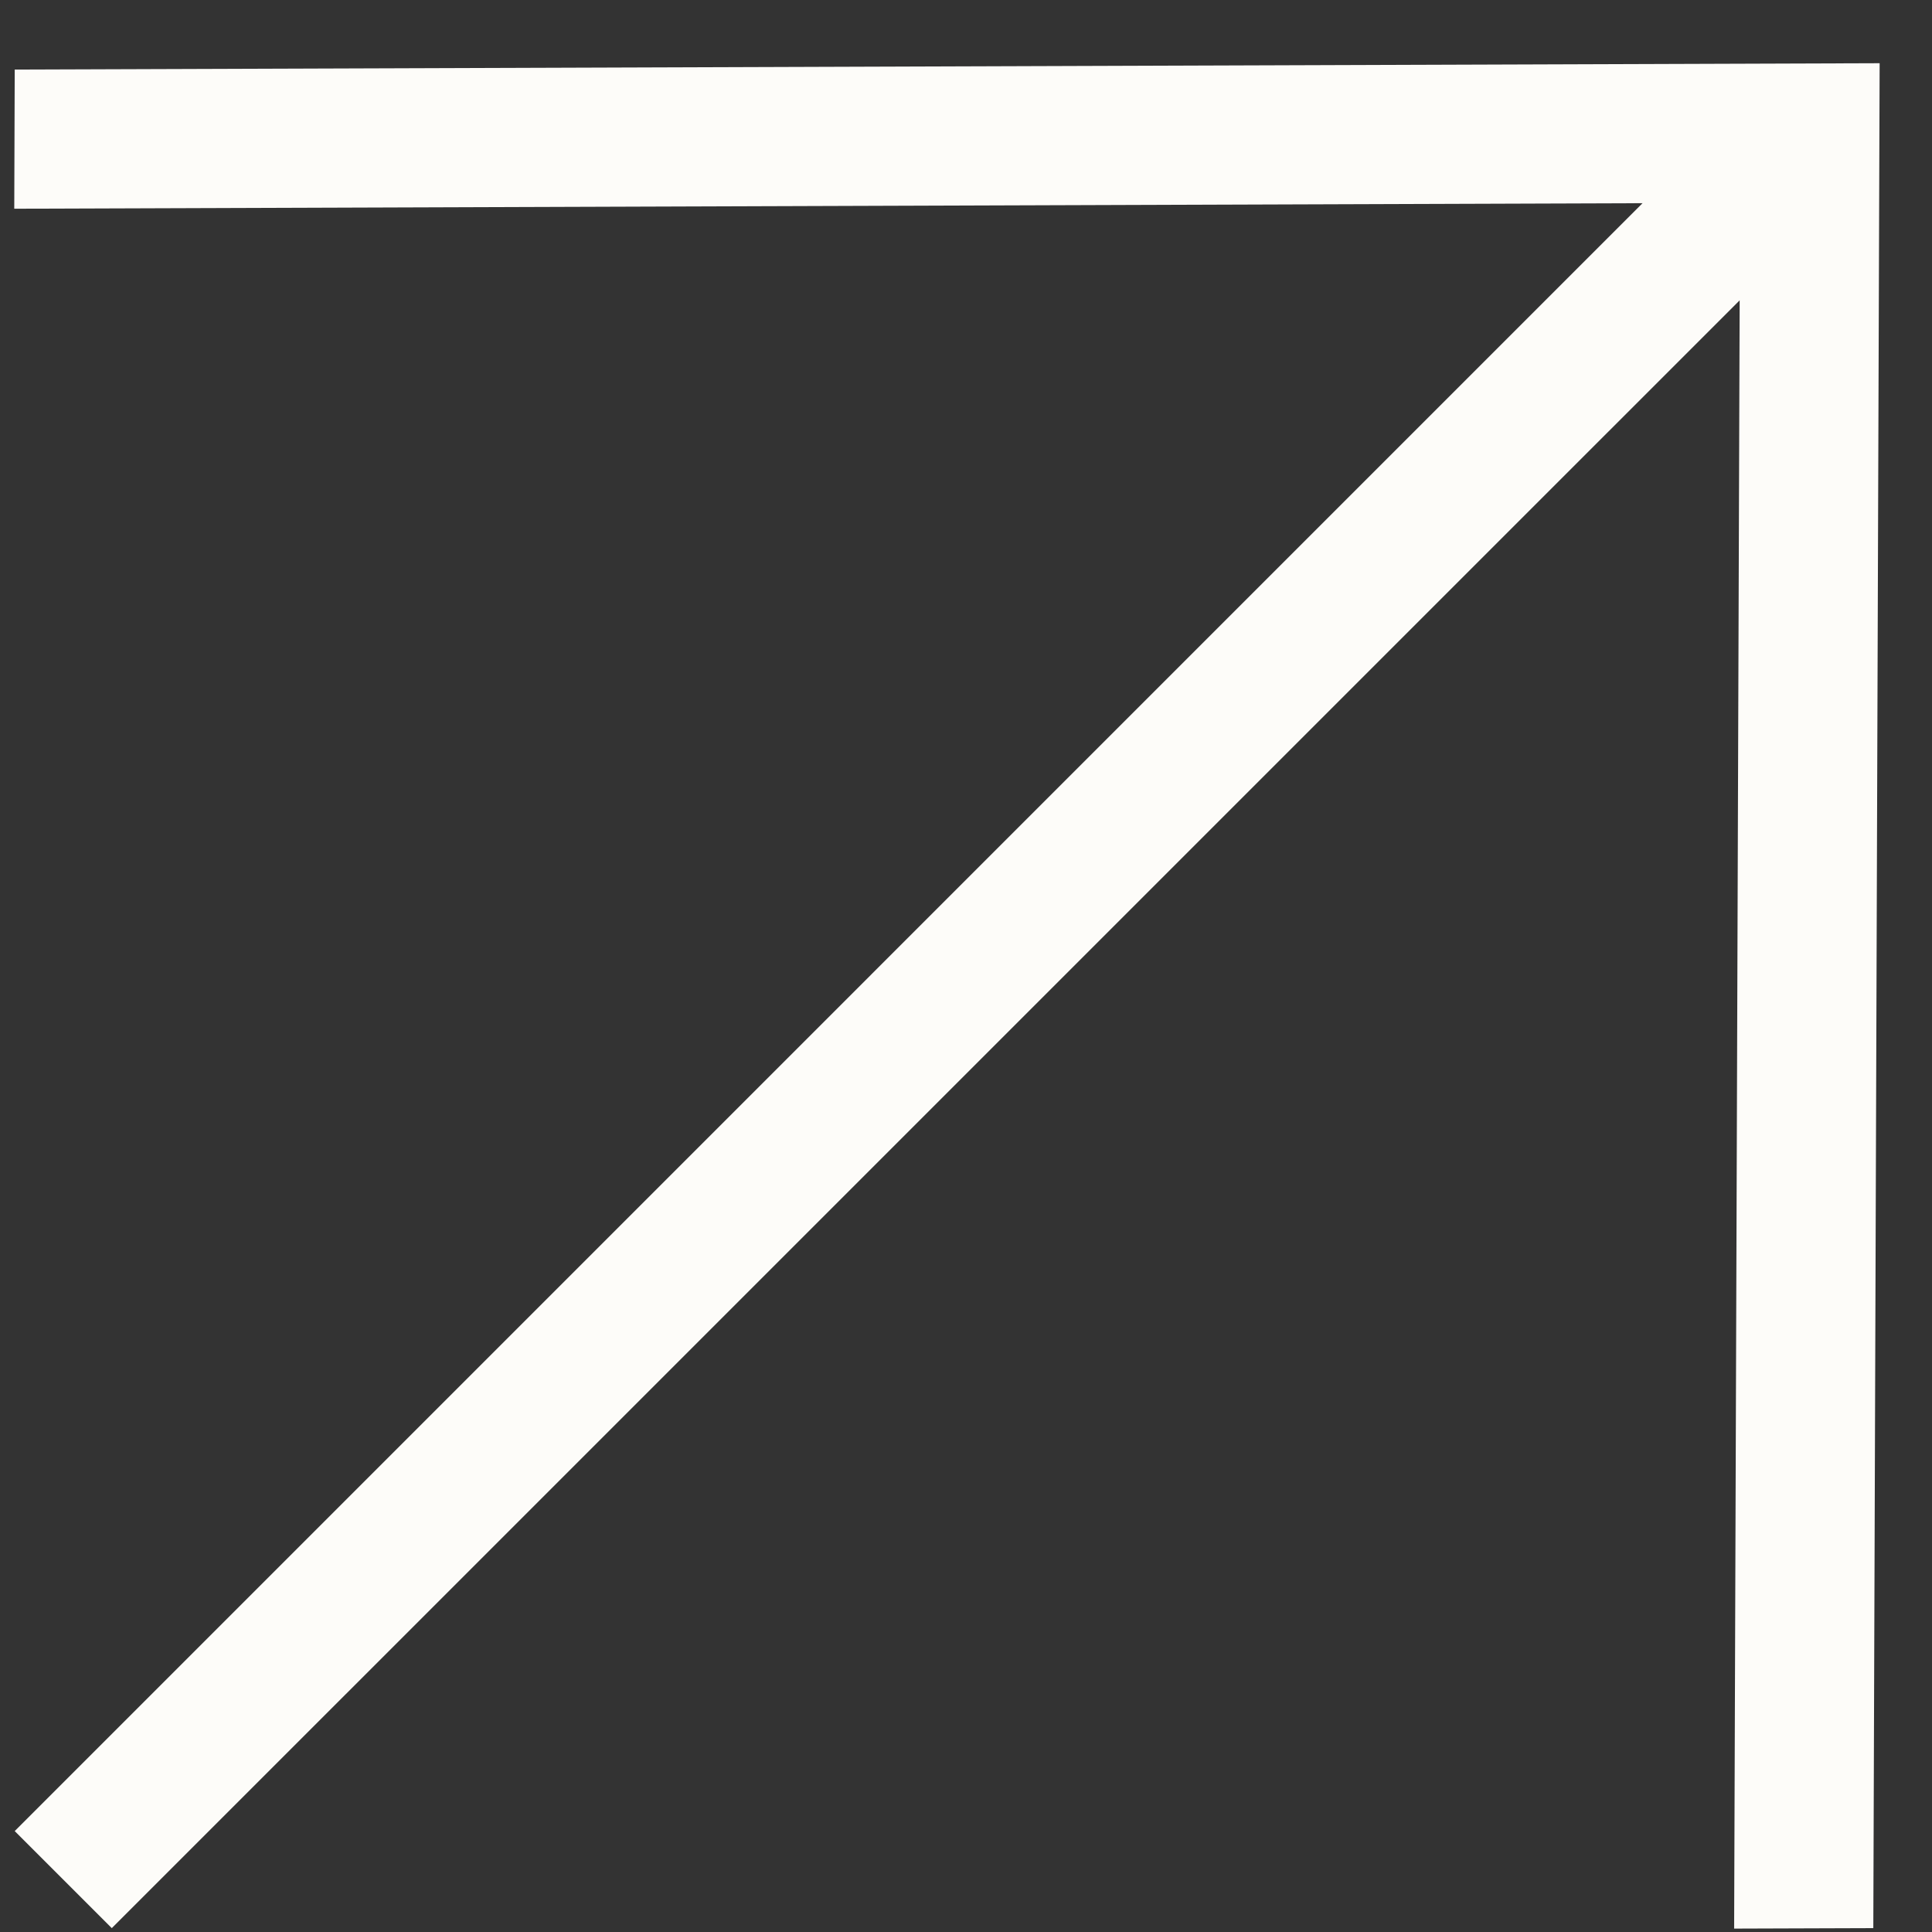
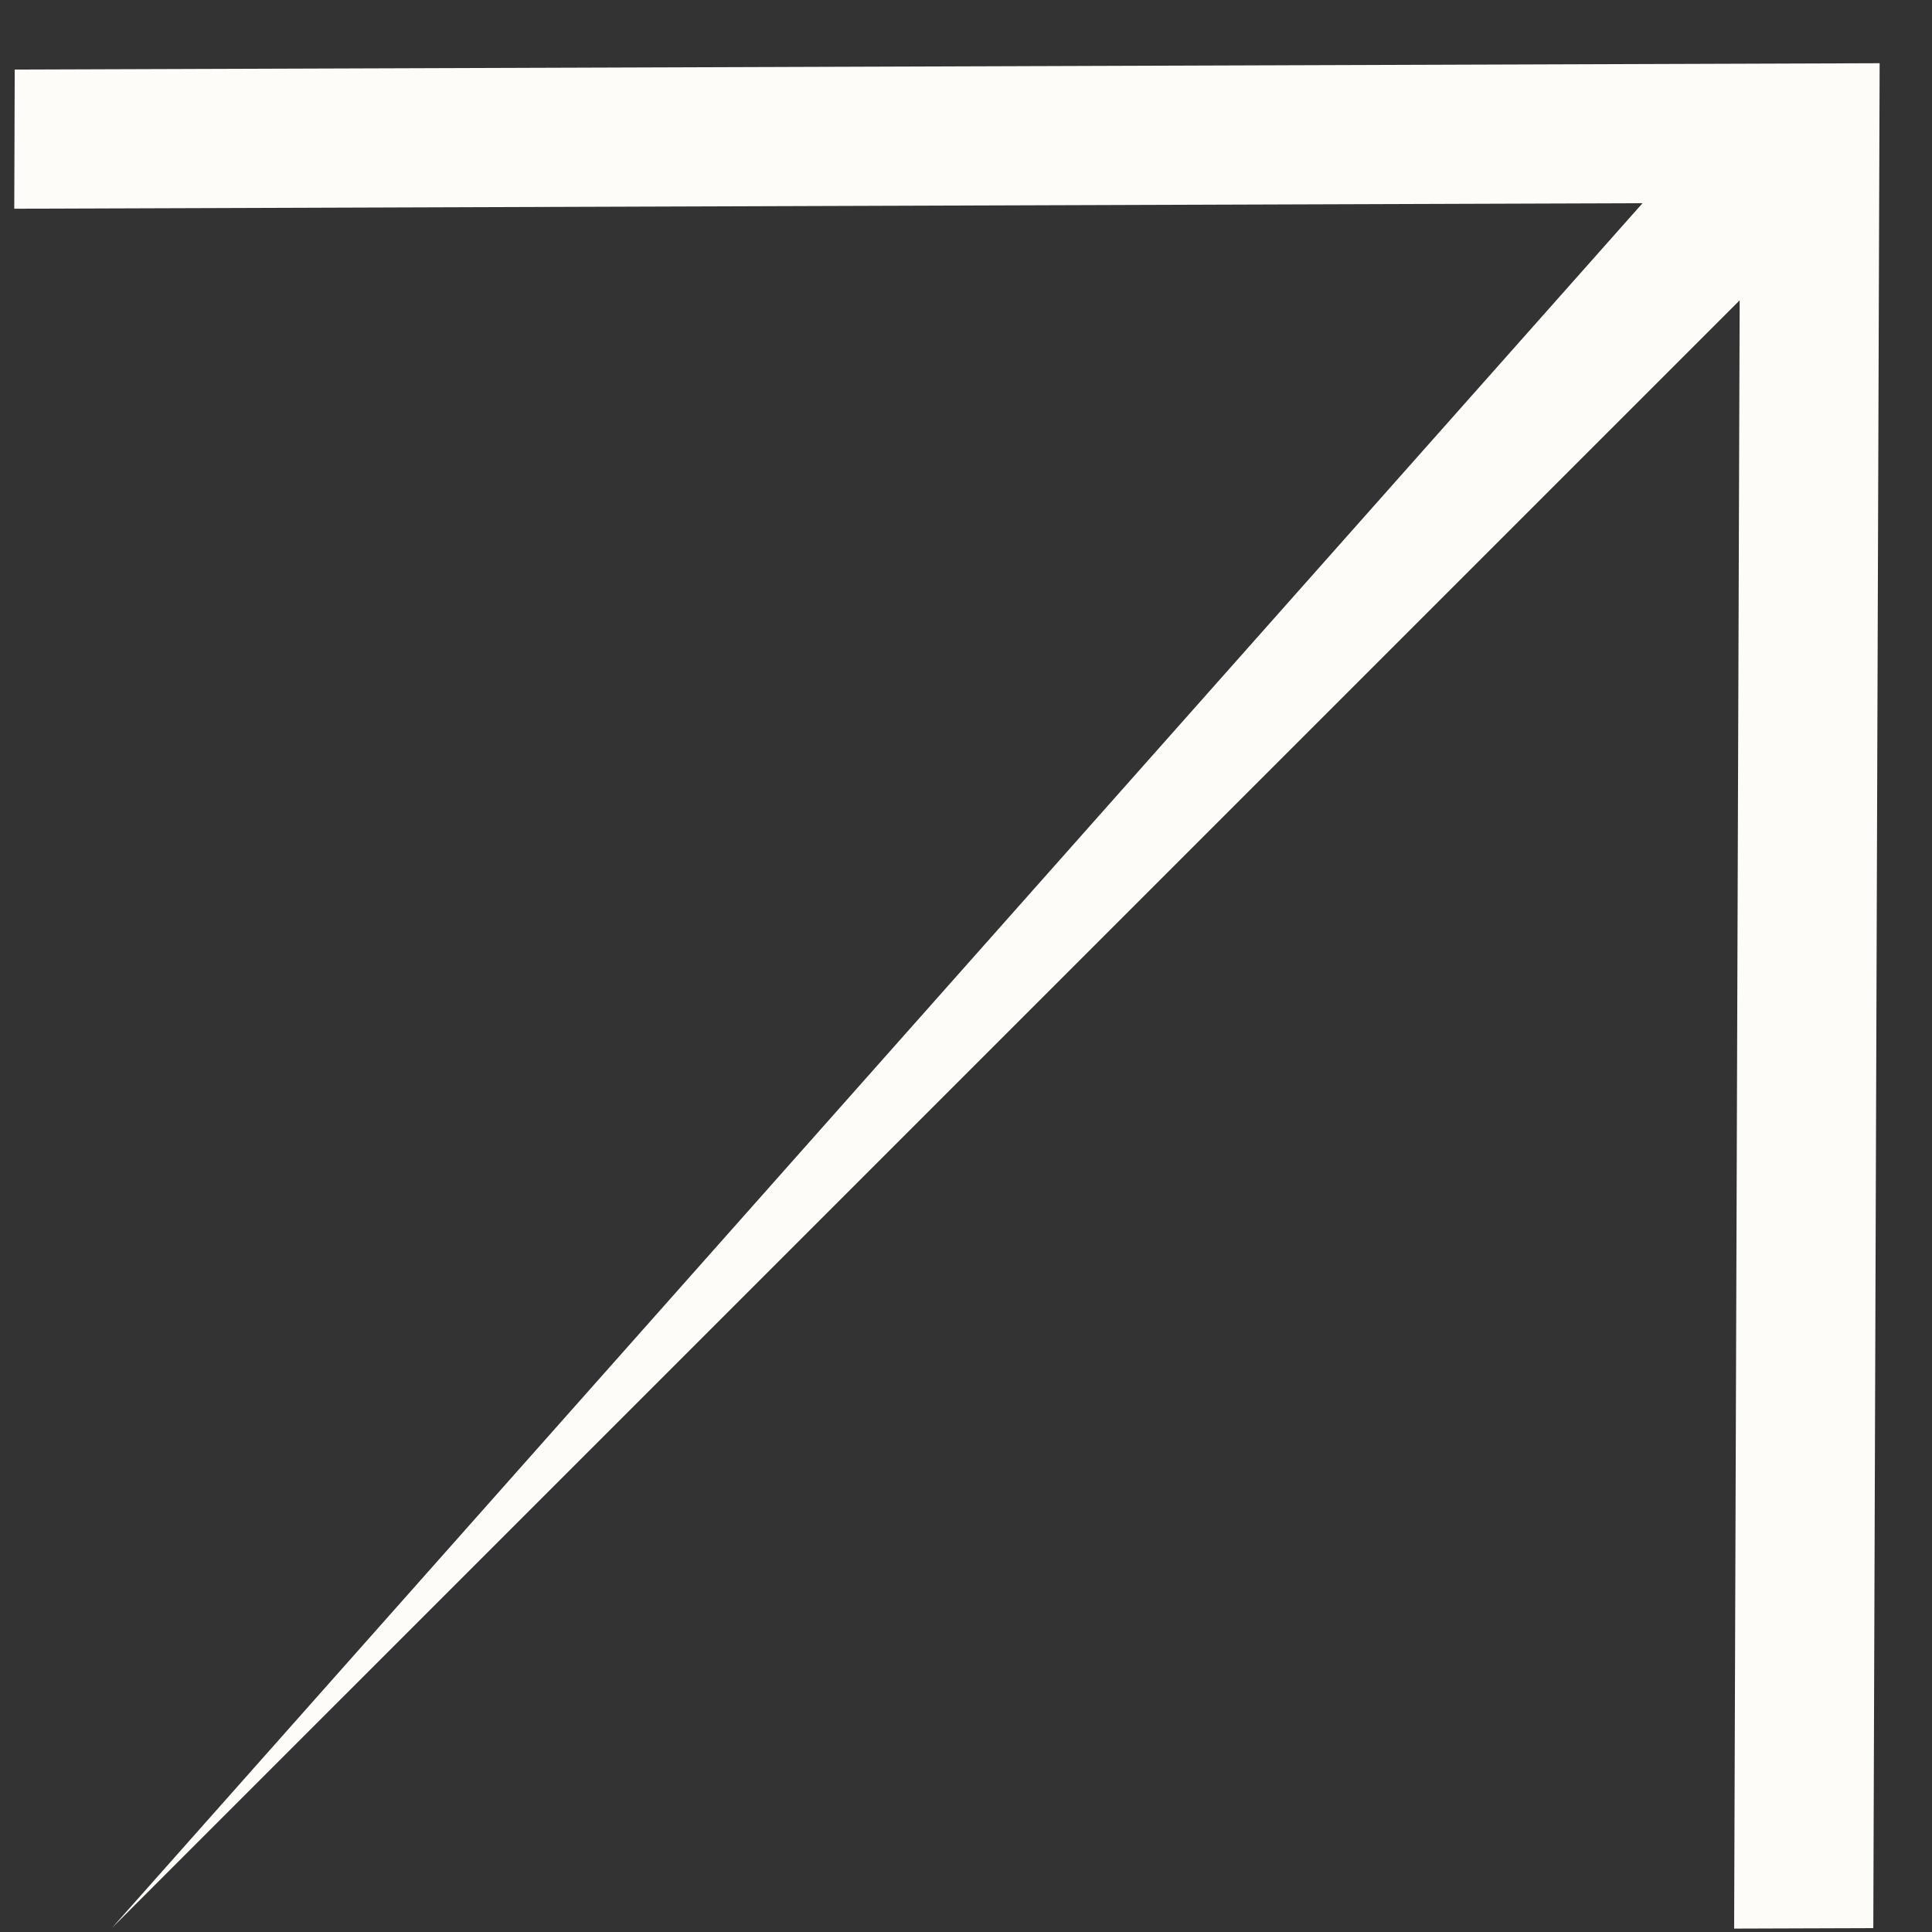
<svg xmlns="http://www.w3.org/2000/svg" width="29" height="29" viewBox="0 0 29 29" fill="none">
  <rect x="0" y="0" width="29" height="29" fill="#333333" stroke="none" />
-   <path d="M24.655 3.05L0.214 3.133L0.221 1.044L28.214 0.949L28.119 28.942L26.03 28.949L26.113 4.508L1.678 28.942L0.221 27.485L24.655 3.05Z" fill="#FDFCF9" />
+   <path d="M24.655 3.05L0.214 3.133L0.221 1.044L28.214 0.949L28.119 28.942L26.03 28.949L26.113 4.508L1.678 28.942L24.655 3.05Z" fill="#FDFCF9" />
</svg>